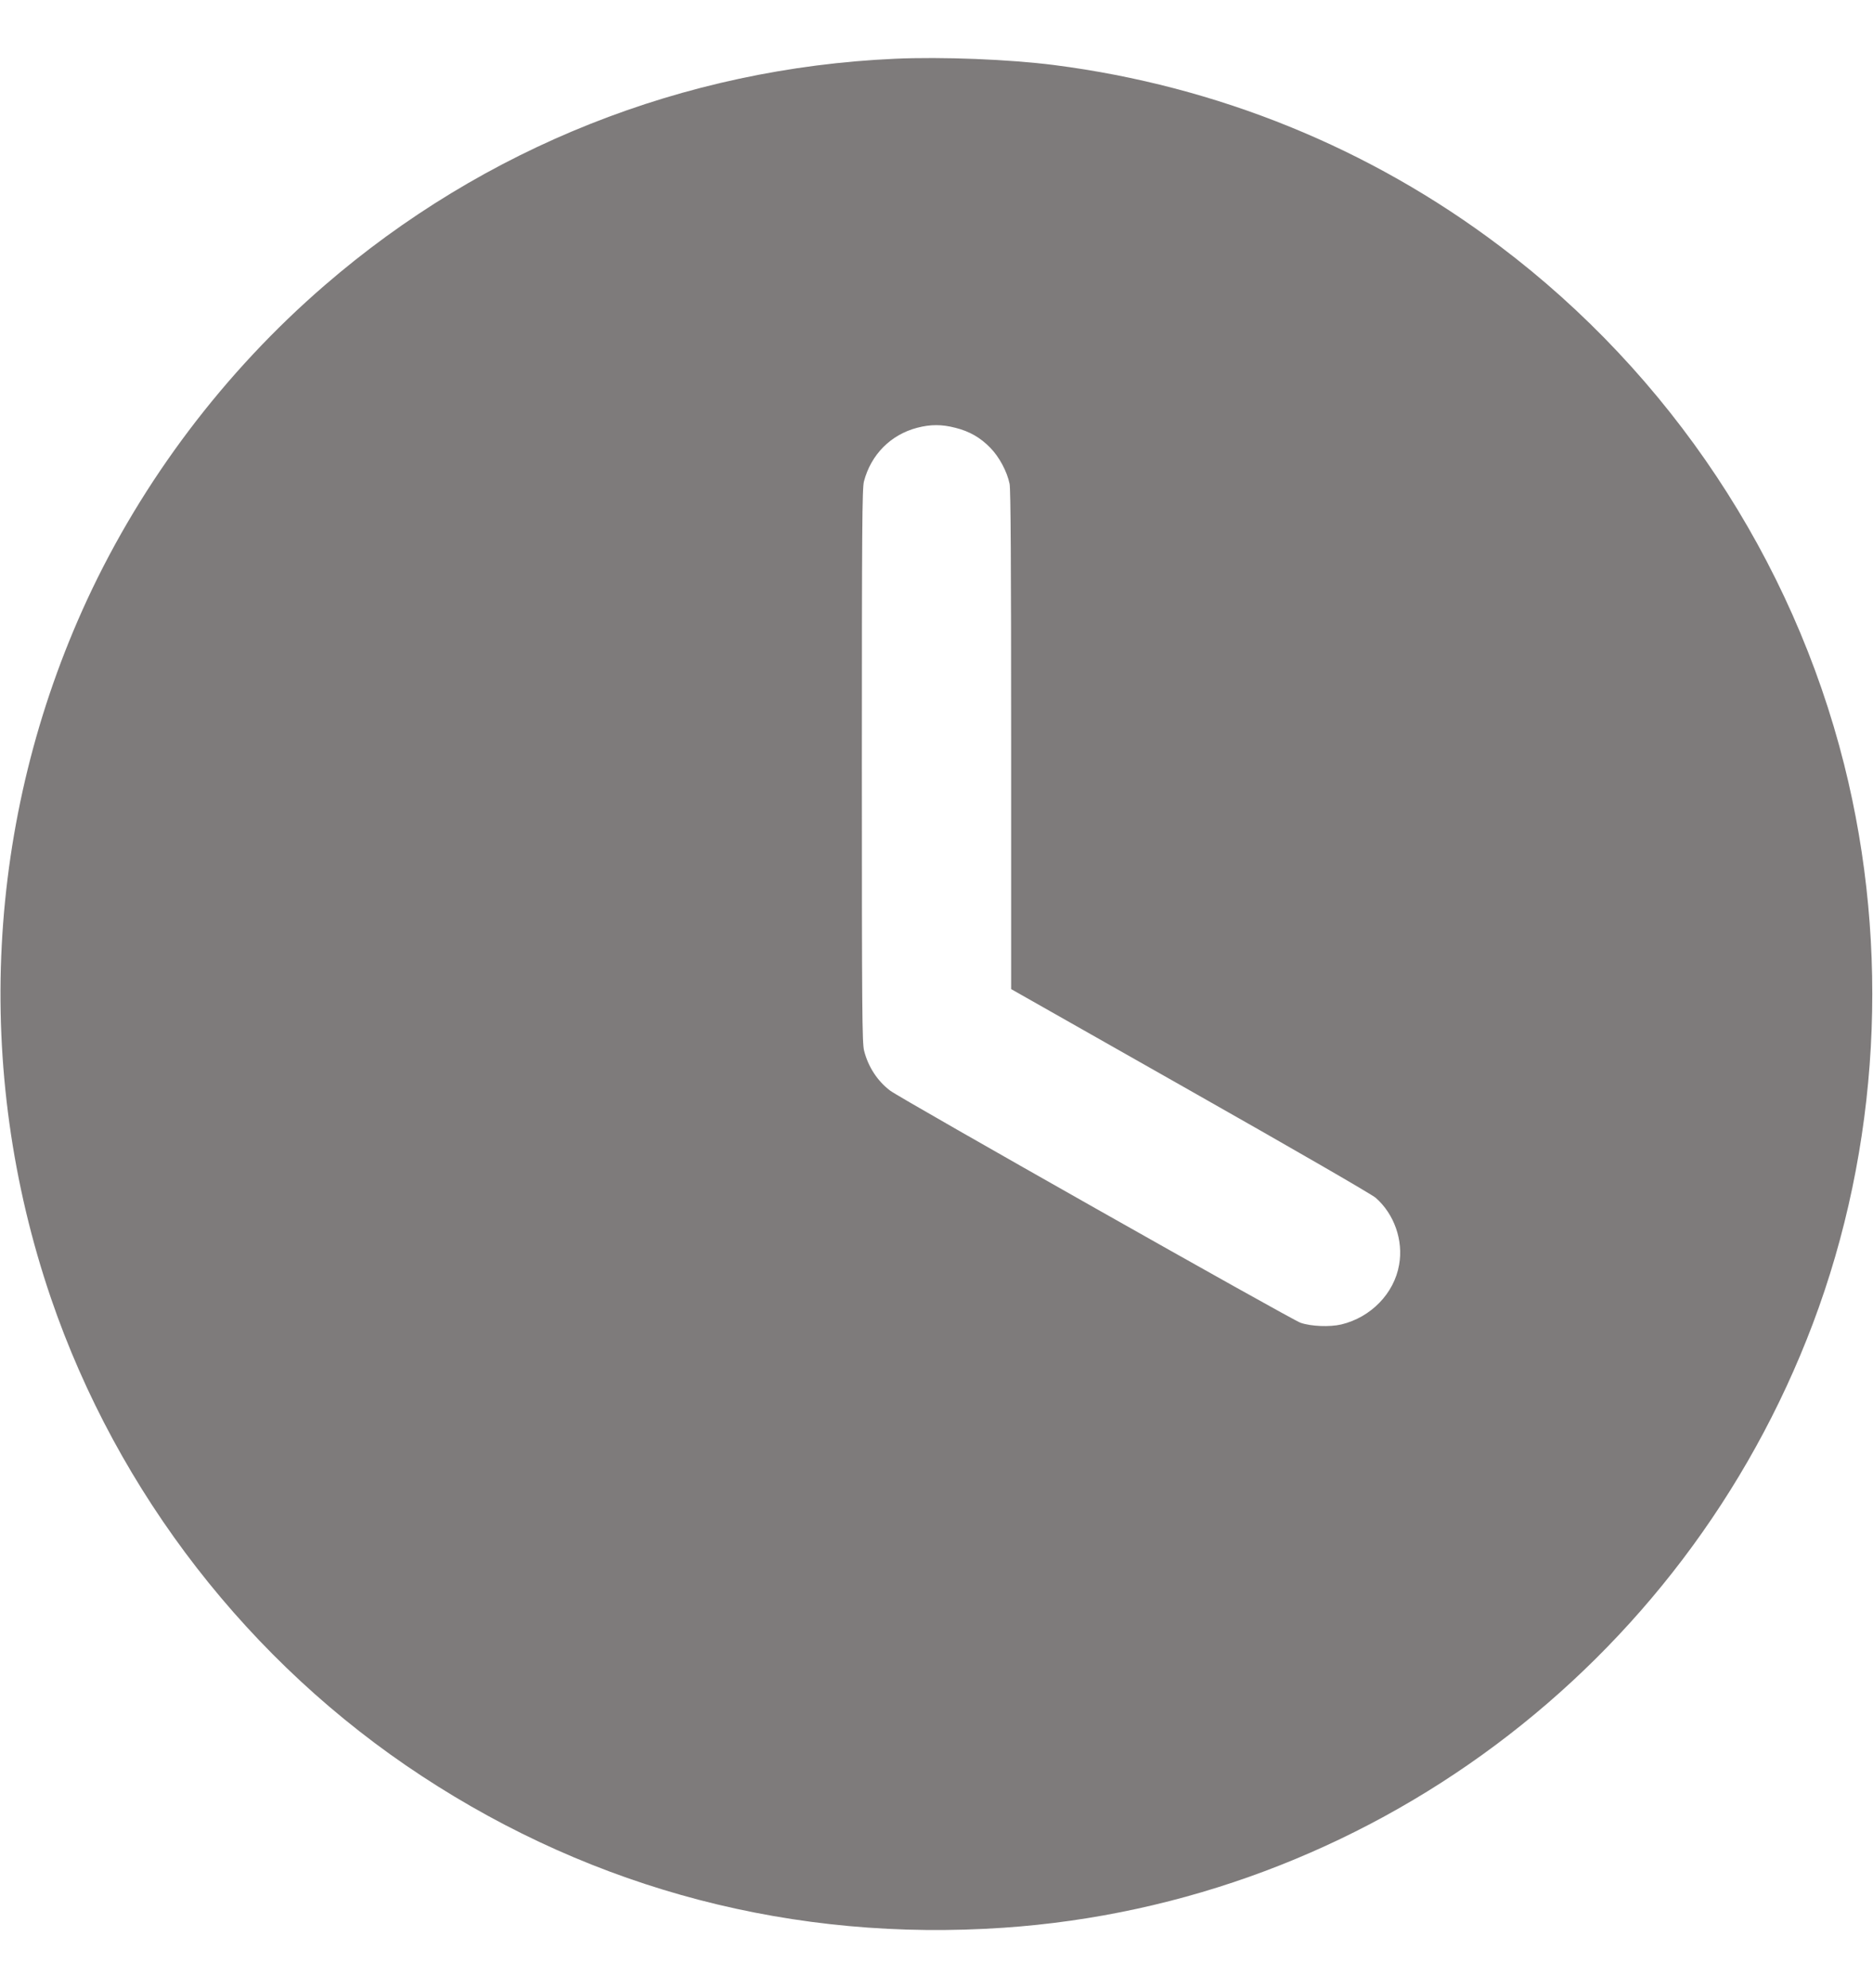
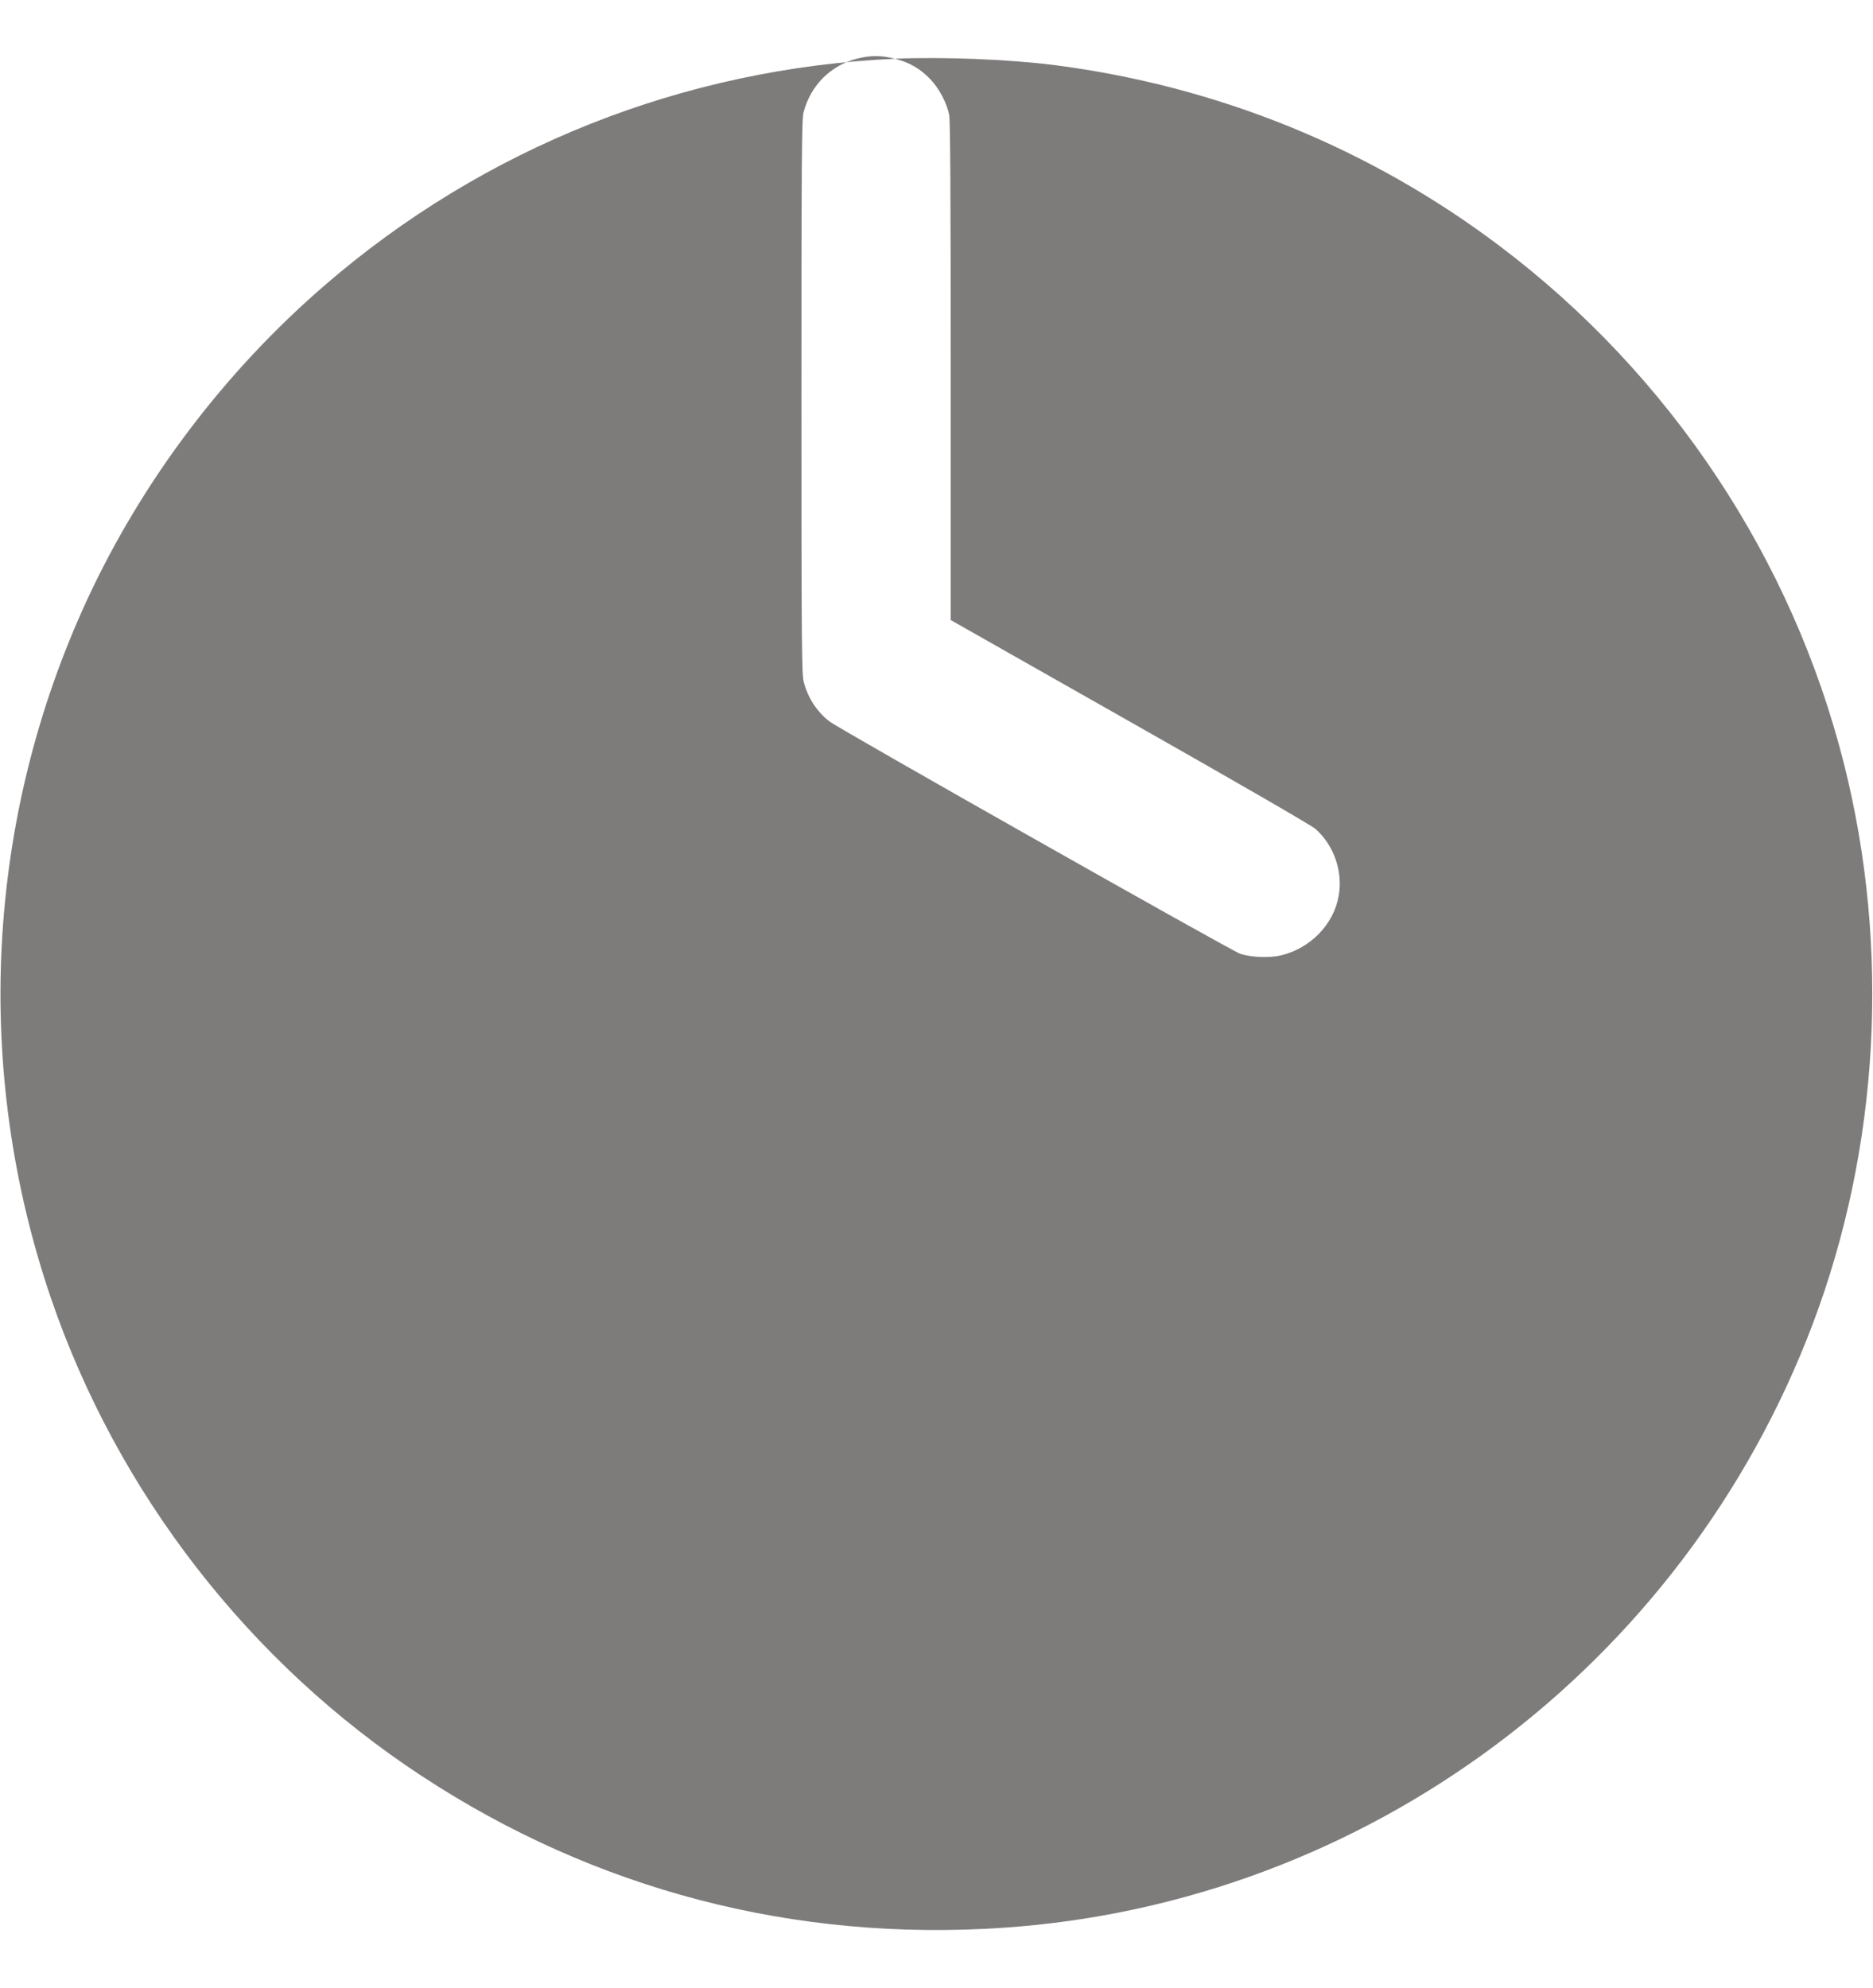
<svg xmlns="http://www.w3.org/2000/svg" version="1.0" width="49" height="52" viewBox="0 0 1330 1330" preserveAspectRatio="xMidYMid meet">
  <g transform="translate(0,1330) scale(0.1,-0.1)" fill="#7e7b7b" stroke="none">
-     <path d="M6355 13290 c-1500 -67 -2918 -630 -4050 -1609 -712 -615 -1294 -1386 -1686 -2231 -720 -1556 -812 -3335 -257 -4960 473 -1383 1410 -2590 2633 -3392 1232 -809 2648 -1178 4130 -1077 2577 175 4829 1856 5748 4289 472 1250 551 2661 222 3970 -367 1460 -1235 2767 -2444 3679 -924 698 -2006 1137 -3163 1286 -321 41 -799 60 -1133 45z m429 -2620 c100 -25 177 -69 248 -142 63 -64 119 -168 137 -256 8 -37 11 -577 11 -1820 l0 -1767 1270 -720 c761 -431 1290 -737 1319 -762 131 -115 197 -302 166 -475 -35 -204 -201 -374 -411 -424 -82 -19 -213 -14 -289 12 -63 21 -2841 1592 -2914 1648 -90 68 -156 169 -185 283 -14 54 -16 269 -16 2024 0 1685 2 1972 15 2019 50 190 190 331 377 380 95 25 176 25 272 0z" />
+     <path d="M6355 13290 c-1500 -67 -2918 -630 -4050 -1609 -712 -615 -1294 -1386 -1686 -2231 -720 -1556 -812 -3335 -257 -4960 473 -1383 1410 -2590 2633 -3392 1232 -809 2648 -1178 4130 -1077 2577 175 4829 1856 5748 4289 472 1250 551 2661 222 3970 -367 1460 -1235 2767 -2444 3679 -924 698 -2006 1137 -3163 1286 -321 41 -799 60 -1133 45z c100 -25 177 -69 248 -142 63 -64 119 -168 137 -256 8 -37 11 -577 11 -1820 l0 -1767 1270 -720 c761 -431 1290 -737 1319 -762 131 -115 197 -302 166 -475 -35 -204 -201 -374 -411 -424 -82 -19 -213 -14 -289 12 -63 21 -2841 1592 -2914 1648 -90 68 -156 169 -185 283 -14 54 -16 269 -16 2024 0 1685 2 1972 15 2019 50 190 190 331 377 380 95 25 176 25 272 0z" />
  </g>
</svg>